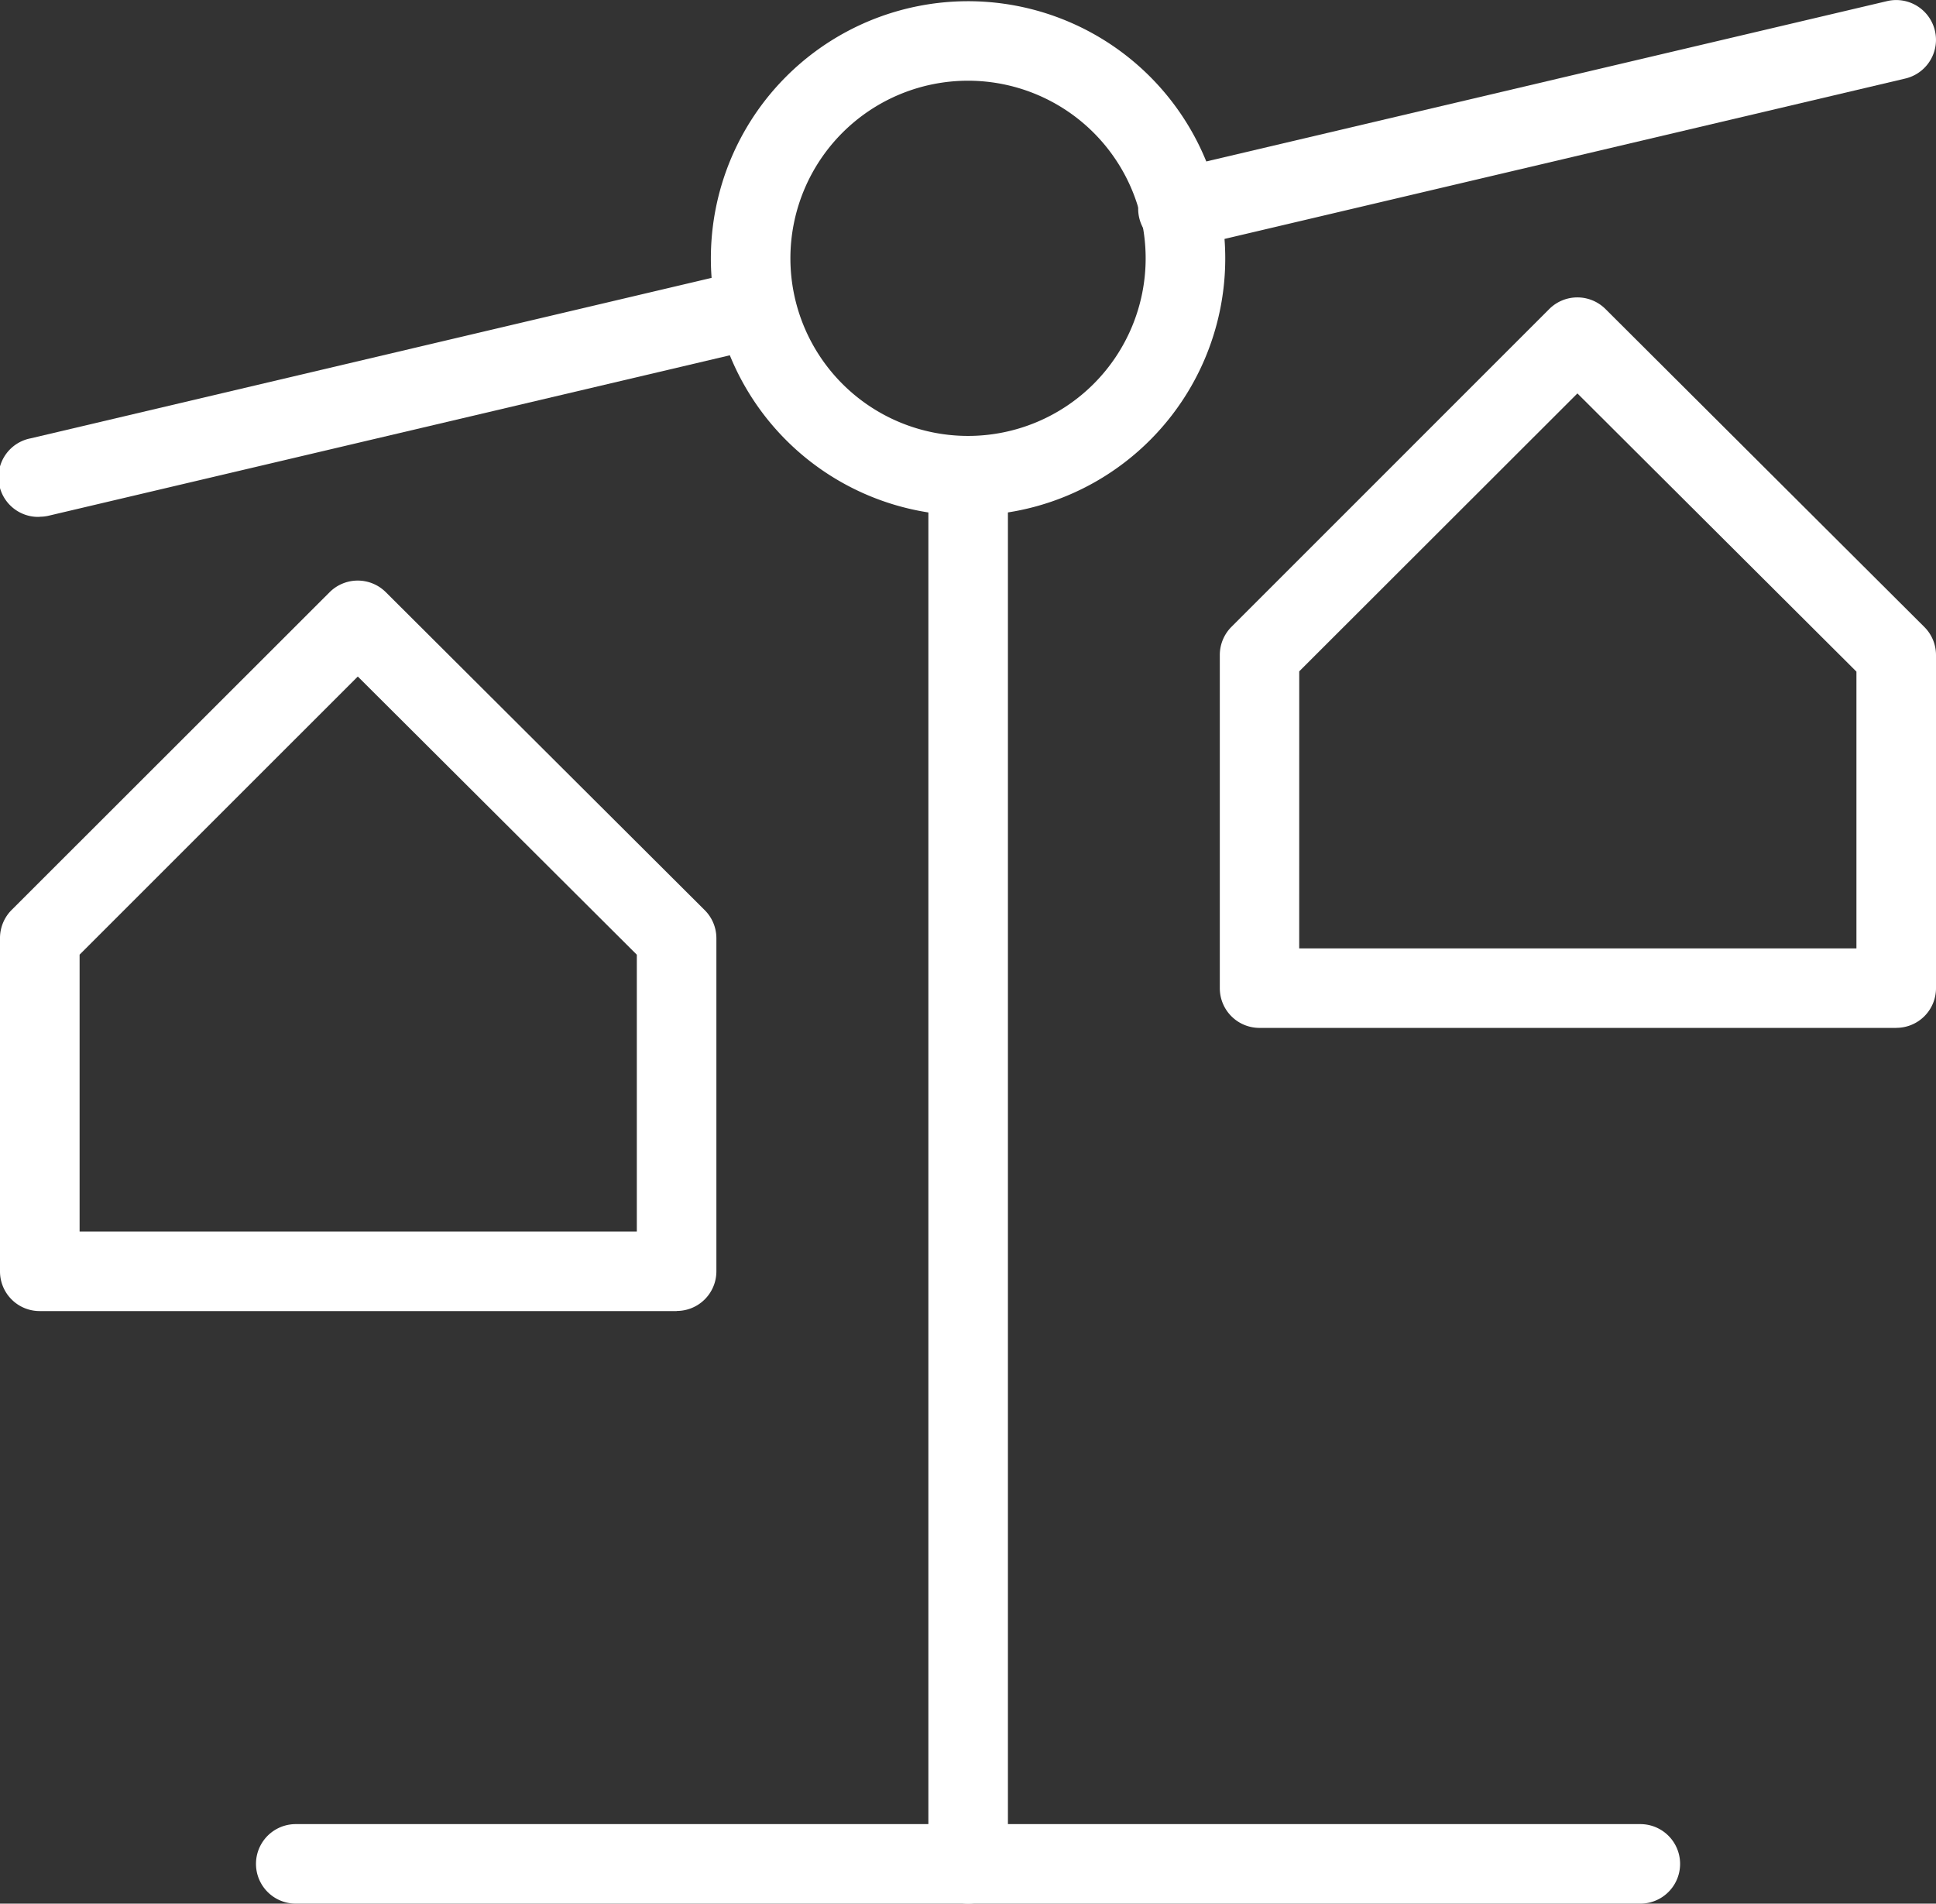
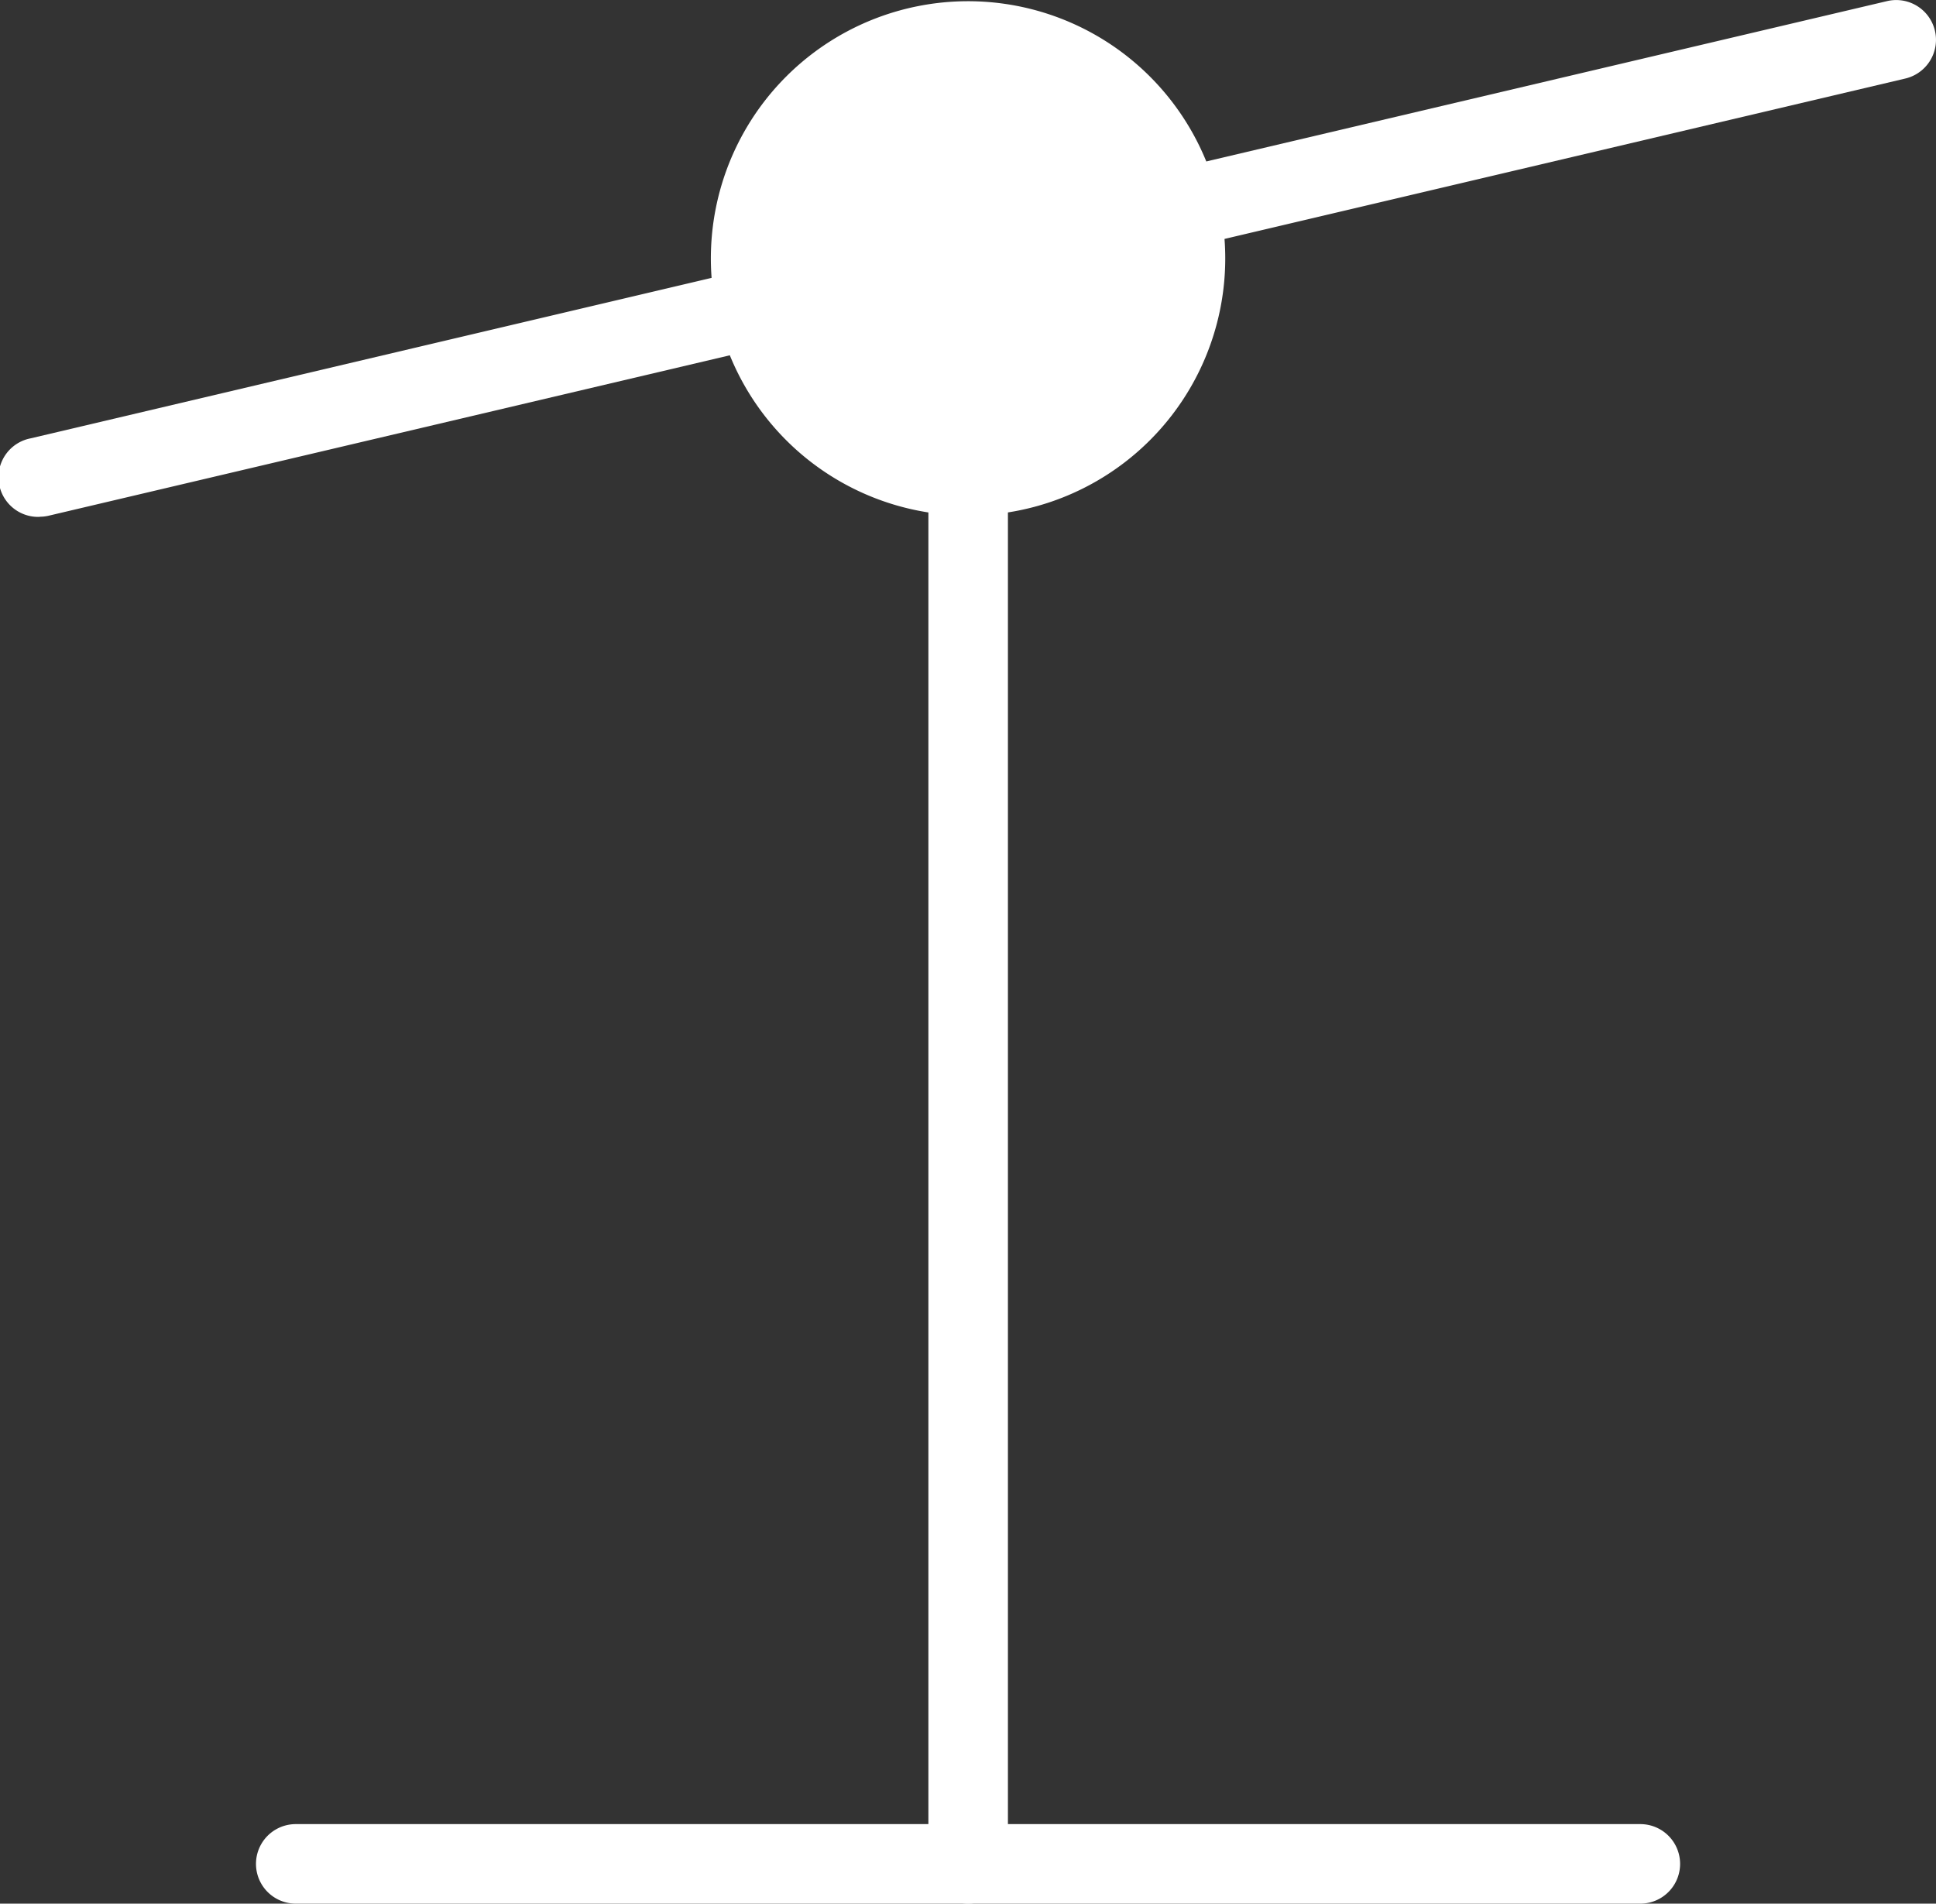
<svg xmlns="http://www.w3.org/2000/svg" viewBox="0 0 68.372 67.238" height="67.238" width="68.372">
  <rect x="0" y="0" width="68.372" height="67.238" fill="#333333" stroke="none" />
  <defs>
    <clipPath id="clip-path">
      <rect fill="none" height="67.238" width="68.372" data-name="Rectangle 44308" id="Rectangle_44308" />
    </clipPath>
  </defs>
  <g transform="translate(0)" data-name="Group 27908" id="Group_27908">
    <g clip-path="url(#clip-path)" transform="translate(0 0)" data-name="Group 27899" id="Group_27899">
      <path fill="#fff" transform="translate(1.69 12.044)" d="M56.24,55.194H8.755a1.4,1.4,0,0,1,0-2.809H56.24a1.4,1.4,0,0,1,0,2.809" data-name="Path 98856" id="Path_98856" />
-       <path fill="#fff" transform="translate(4.693 0.009)" d="M29.494,18.2A9.083,9.083,0,1,1,38.578,9.12,9.082,9.082,0,0,1,29.494,18.2m0-15.358a6.273,6.273,0,1,0,6.273,6.273,6.272,6.272,0,0,0-6.273-6.273" data-name="Path 98857" id="Path_98857" />
+       <path fill="#fff" transform="translate(4.693 0.009)" d="M29.494,18.2A9.083,9.083,0,1,1,38.578,9.12,9.082,9.082,0,0,1,29.494,18.2m0-15.358" data-name="Path 98857" id="Path_98857" />
      <path fill="#fff" transform="translate(0 1.782)" d="M1.406,16.474A1.4,1.4,0,0,1,1.085,13.7l25.1-5.916a1.4,1.4,0,1,1,.643,2.735l-25.1,5.912a1.361,1.361,0,0,1-.323.038" data-name="Path 98858" id="Path_98858" />
      <path fill="#fff" transform="translate(7.524 0.001)" d="M34.131,8.774A1.4,1.4,0,0,1,33.81,6L59.121.038a1.4,1.4,0,1,1,.643,2.735L34.457,8.736a1.361,1.361,0,0,1-.323.038" data-name="Path 98859" id="Path_98859" />
      <path fill="#fff" transform="translate(6.128 2.879)" d="M28.059,64.359a1.4,1.4,0,0,1-1.4-1.4V13.929a1.4,1.4,0,1,1,2.809,0v49.03a1.4,1.4,0,0,1-1.4,1.4" data-name="Path 98860" id="Path_98860" />
-       <path fill="#fff" transform="translate(0 3.834)" d="M23.9,42.474H1.407A1.4,1.4,0,0,1,0,41.07V29.3a1.406,1.406,0,0,1,.411-.994L11.641,17.083a1.405,1.405,0,0,1,1.985,0L24.887,28.312a1.4,1.4,0,0,1,.413.995V41.07a1.4,1.4,0,0,1-1.4,1.4M2.811,39.665H22.49V29.887l-9.854-9.826L2.811,29.885Z" data-name="Path 98861" id="Path_98861" />
-       <path fill="#fff" transform="translate(8.052 1.964)" d="M58.915,34.342H36.427a1.4,1.4,0,0,1-1.4-1.4V21.171a1.406,1.406,0,0,1,.411-.994L46.662,8.951a1.405,1.405,0,0,1,1.985,0L59.907,20.18a1.4,1.4,0,0,1,.413.995V32.94a1.4,1.4,0,0,1-1.4,1.4M37.831,31.535H57.51V21.758l-9.854-9.826-9.824,9.816Z" data-name="Path 98862" id="Path_98862" />
    </g>
  </g>
</svg>